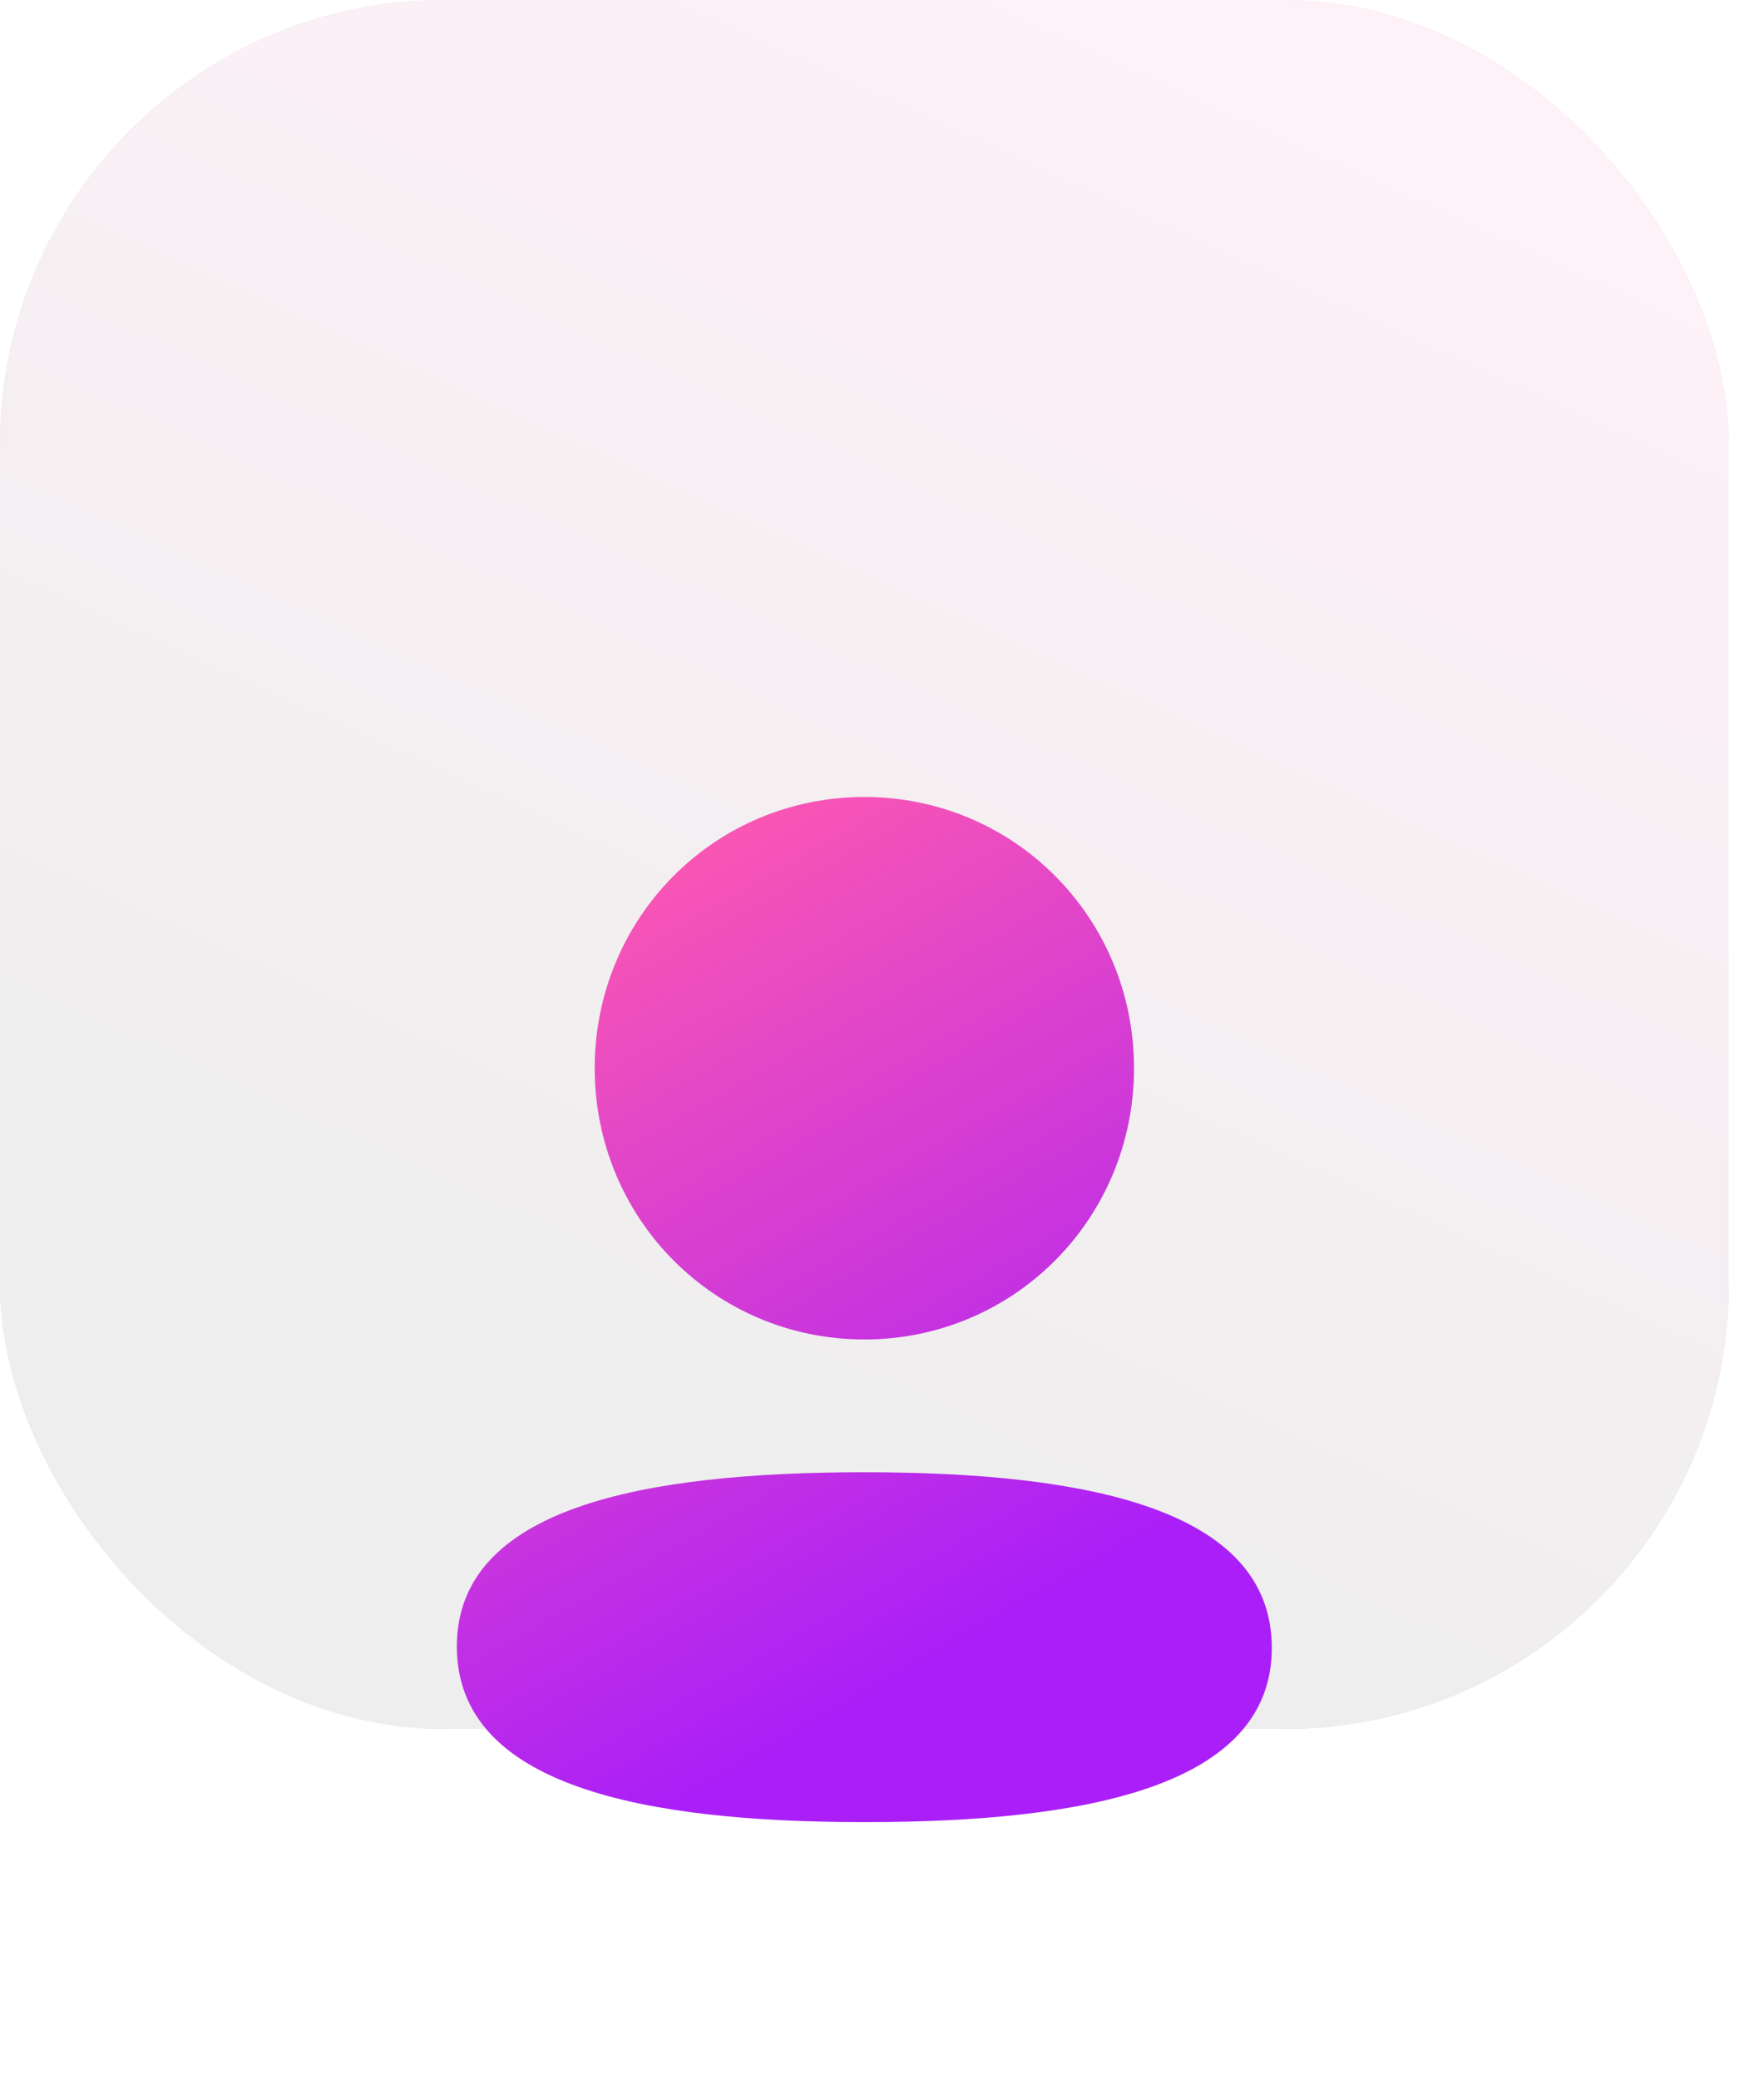
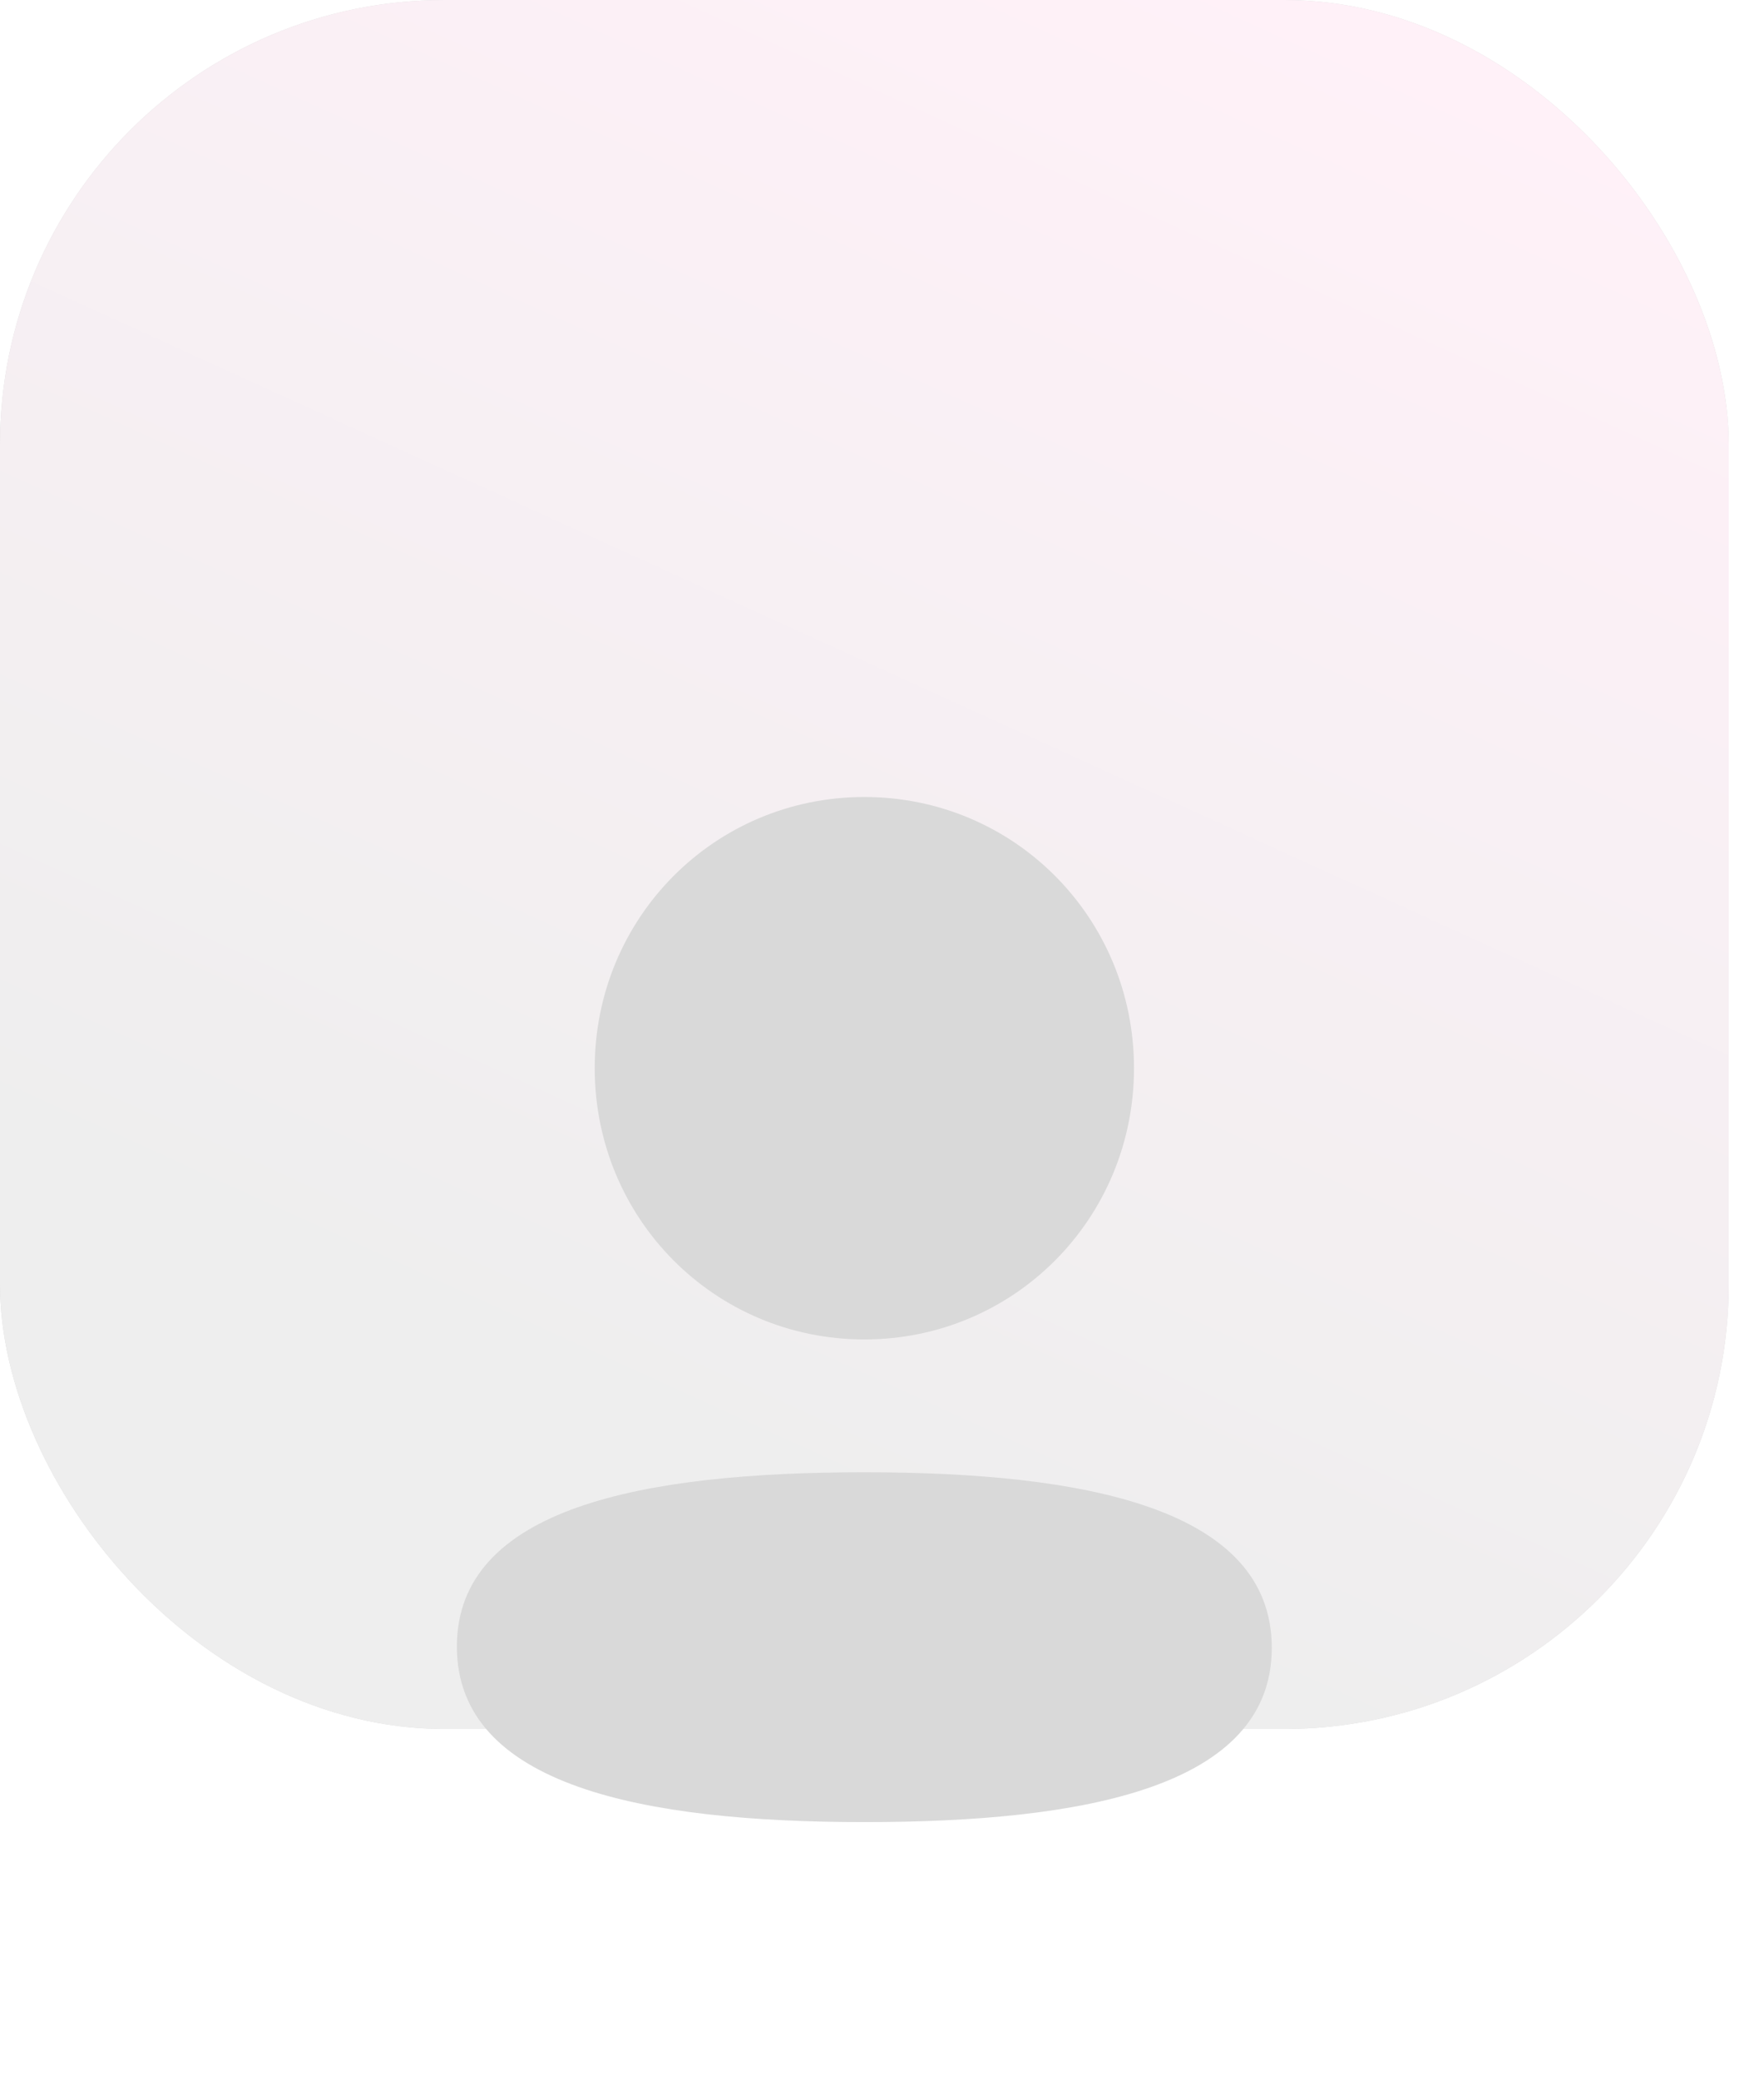
<svg xmlns="http://www.w3.org/2000/svg" width="28" height="33" viewBox="0 0 28 33" fill="none">
  <rect width="27.44" height="27.44" rx="7.056" fill="#D9D9D9" />
  <rect width="27.44" height="27.44" rx="7.056" fill="url(#paint0_linear_4084_448)" />
  <g filter="url(#filter0_dd_4084_448)">
    <path d="M13.72 15.832C10.231 15.832 7.252 16.385 7.252 18.598C7.252 20.81 10.212 21.384 13.72 21.384C17.208 21.384 20.187 20.831 20.187 18.618C20.187 16.405 17.227 15.832 13.72 15.832ZM13.72 5.115C11.344 5.115 9.44 7.029 9.44 9.419C9.44 11.808 11.344 13.724 13.72 13.724C16.095 13.724 18 11.808 18 9.419C18 7.029 16.095 5.115 13.72 5.115Z" fill="#D9D9D9" />
-     <path d="M13.72 15.832C10.231 15.832 7.252 16.385 7.252 18.598C7.252 20.81 10.212 21.384 13.72 21.384C17.208 21.384 20.187 20.831 20.187 18.618C20.187 16.405 17.227 15.832 13.72 15.832ZM13.72 5.115C11.344 5.115 9.44 7.029 9.44 9.419C9.44 11.808 11.344 13.724 13.72 13.724C16.095 13.724 18 11.808 18 9.419C18 7.029 16.095 5.115 13.72 5.115Z" fill="url(#paint1_linear_4084_448)" />
  </g>
  <defs>
    <filter id="filter0_dd_4084_448" x="1.799" y="4.982" width="23.841" height="27.174" filterUnits="userSpaceOnUse" color-interpolation-filters="sRGB">
      <feFlood flood-opacity="0" result="BackgroundImageFix" />
      <feColorMatrix in="SourceAlpha" type="matrix" values="0 0 0 0 0 0 0 0 0 0 0 0 0 0 0 0 0 0 127 0" result="hardAlpha" />
      <feOffset dy="2.214" />
      <feGaussianBlur stdDeviation="1.135" />
      <feColorMatrix type="matrix" values="0 0 0 0 0 0 0 0 0 0 0 0 0 0 0 0 0 0 0.17 0" />
      <feBlend mode="normal" in2="BackgroundImageFix" result="effect1_dropShadow_4084_448" />
      <feColorMatrix in="SourceAlpha" type="matrix" values="0 0 0 0 0 0 0 0 0 0 0 0 0 0 0 0 0 0 127 0" result="hardAlpha" />
      <feOffset dy="5.32" />
      <feGaussianBlur stdDeviation="2.727" />
      <feColorMatrix type="matrix" values="0 0 0 0 0 0 0 0 0 0 0 0 0 0 0 0 0 0 0.122 0" />
      <feBlend mode="normal" in2="effect1_dropShadow_4084_448" result="effect2_dropShadow_4084_448" />
      <feBlend mode="normal" in="SourceGraphic" in2="effect2_dropShadow_4084_448" result="shape" />
    </filter>
    <linearGradient id="paint0_linear_4084_448" x1="20.799" y1="27.44" x2="31.156" y2="4.721" gradientUnits="userSpaceOnUse">
      <stop stop-color="#EEEEEE" />
      <stop offset="1" stop-color="#FFF1F8" />
    </linearGradient>
    <linearGradient id="paint1_linear_4084_448" x1="10.383" y1="21.384" x2="3.363" y2="9.14" gradientUnits="userSpaceOnUse">
      <stop stop-color="#AA1FF8" />
      <stop offset="1" stop-color="#FF5AAF" />
      <stop offset="1" stop-color="#FF5AAF" />
    </linearGradient>
  </defs>
</svg>